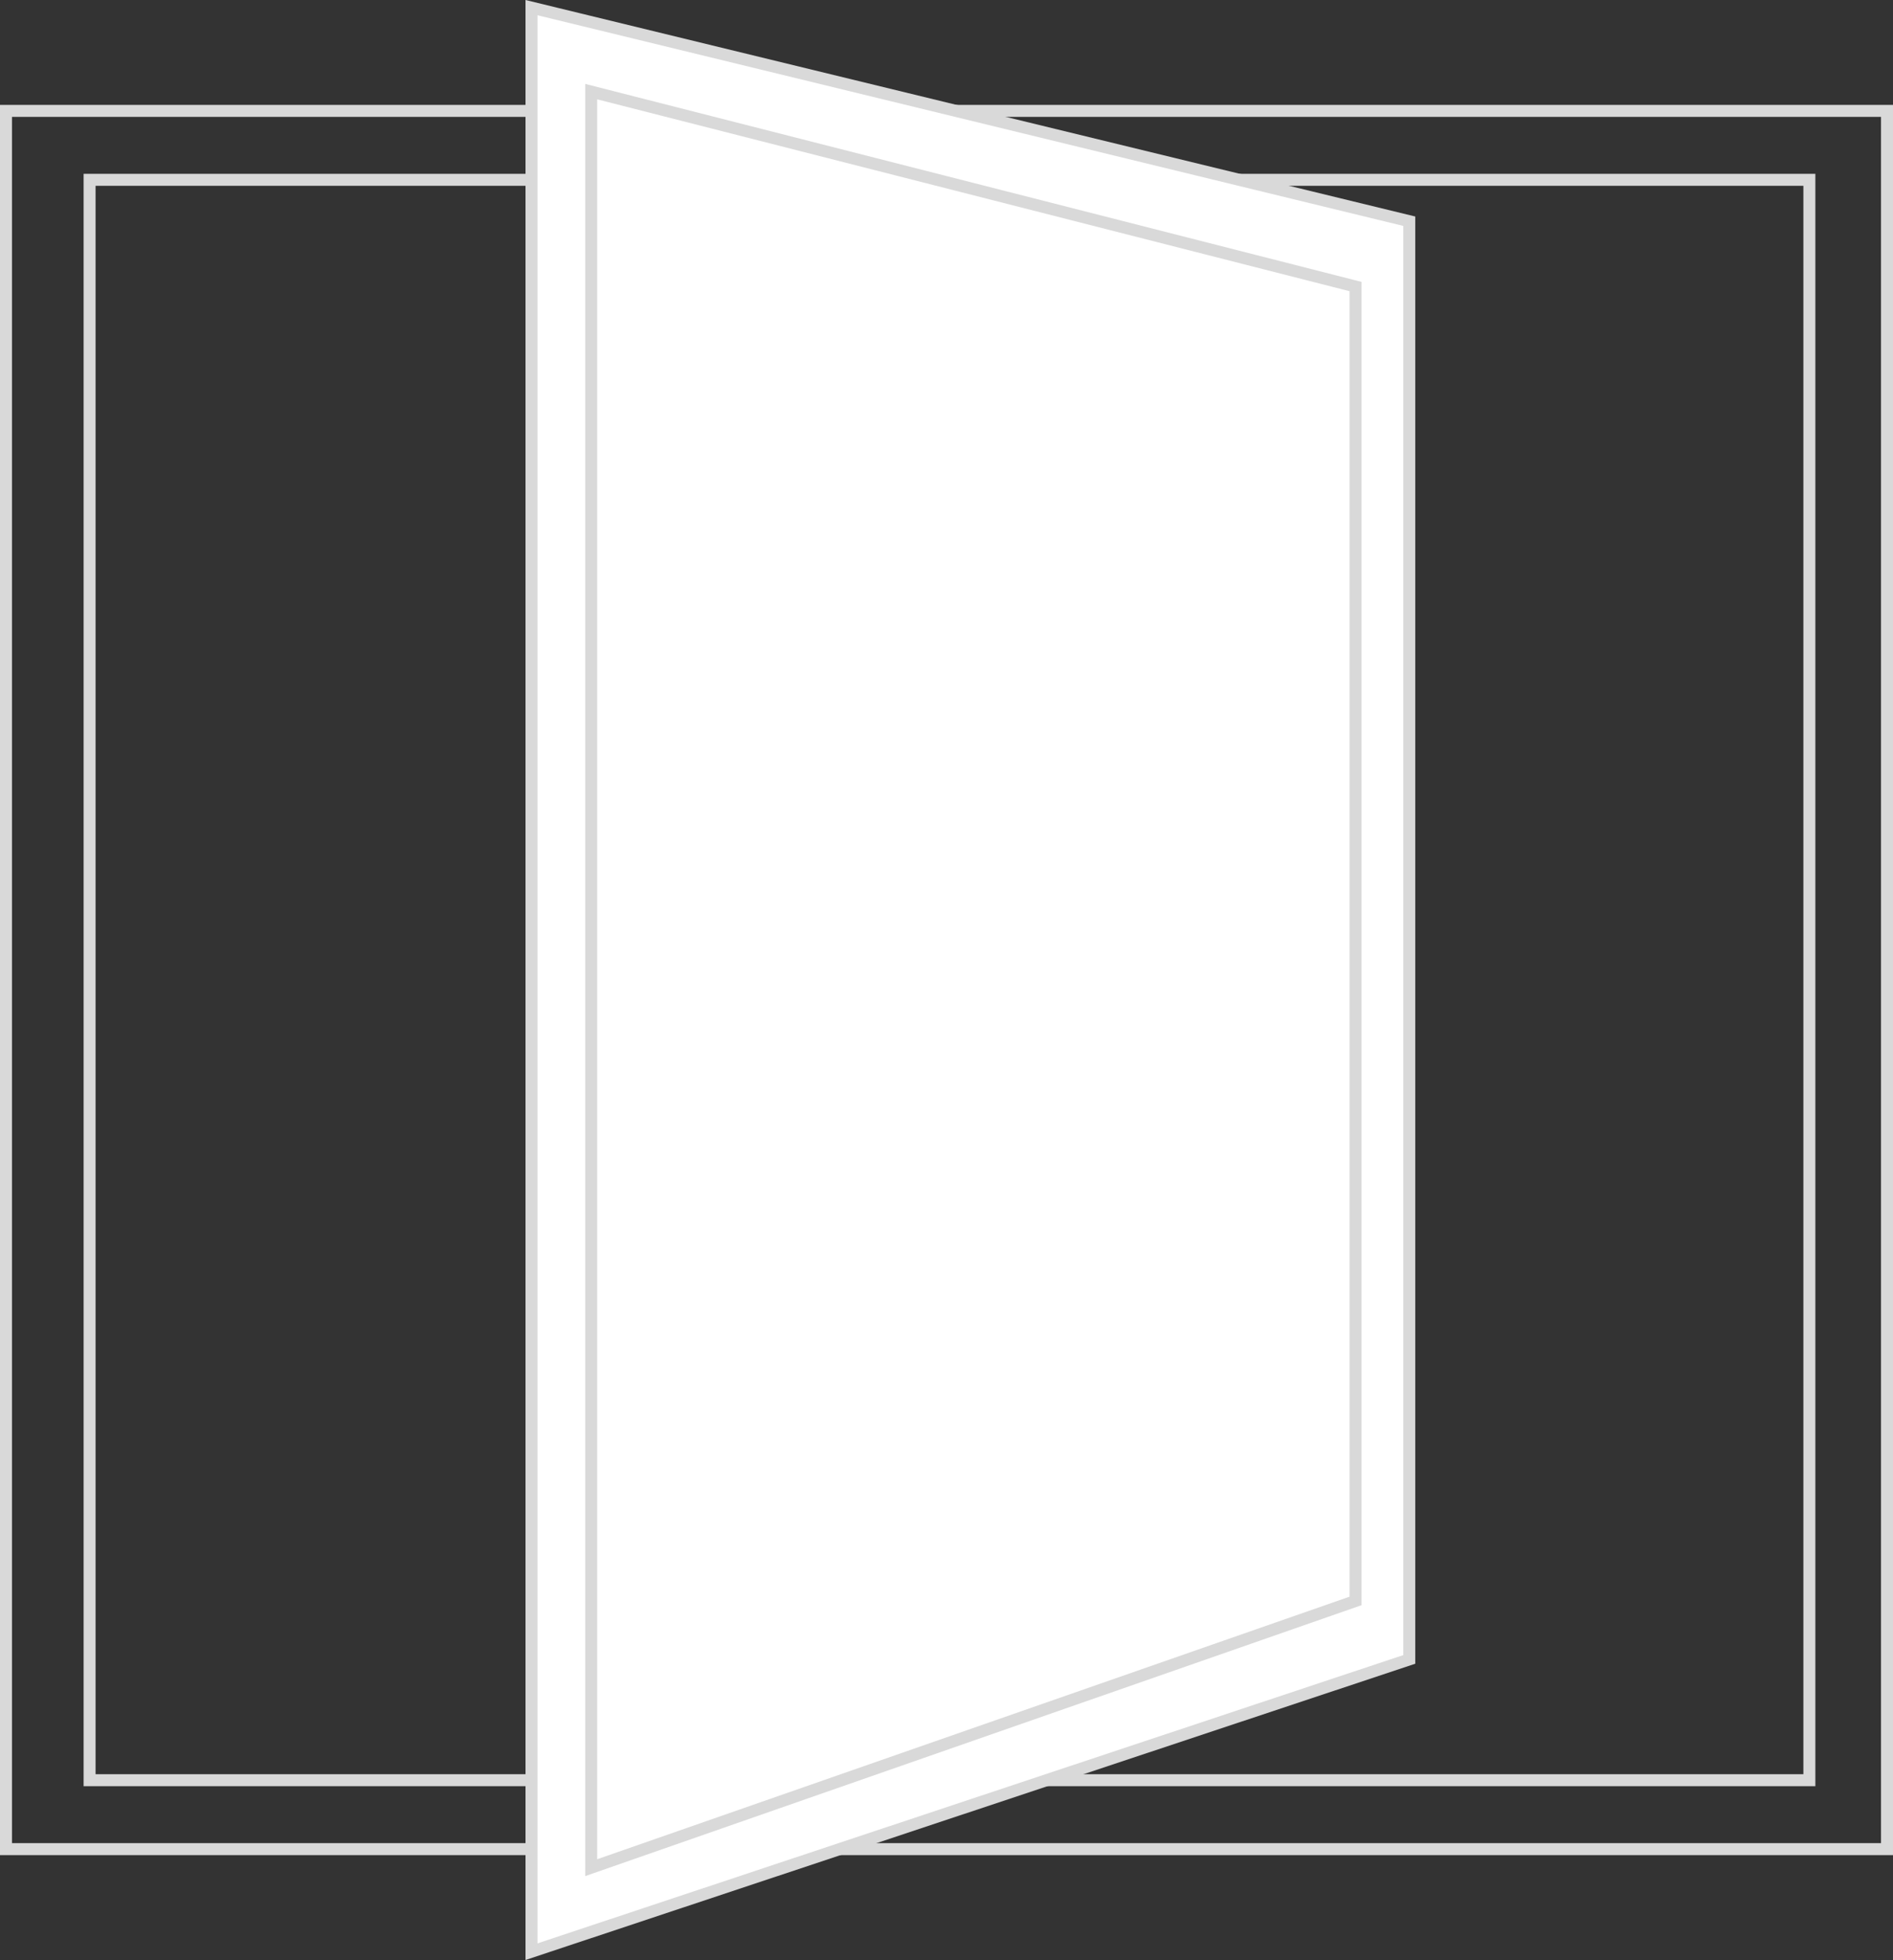
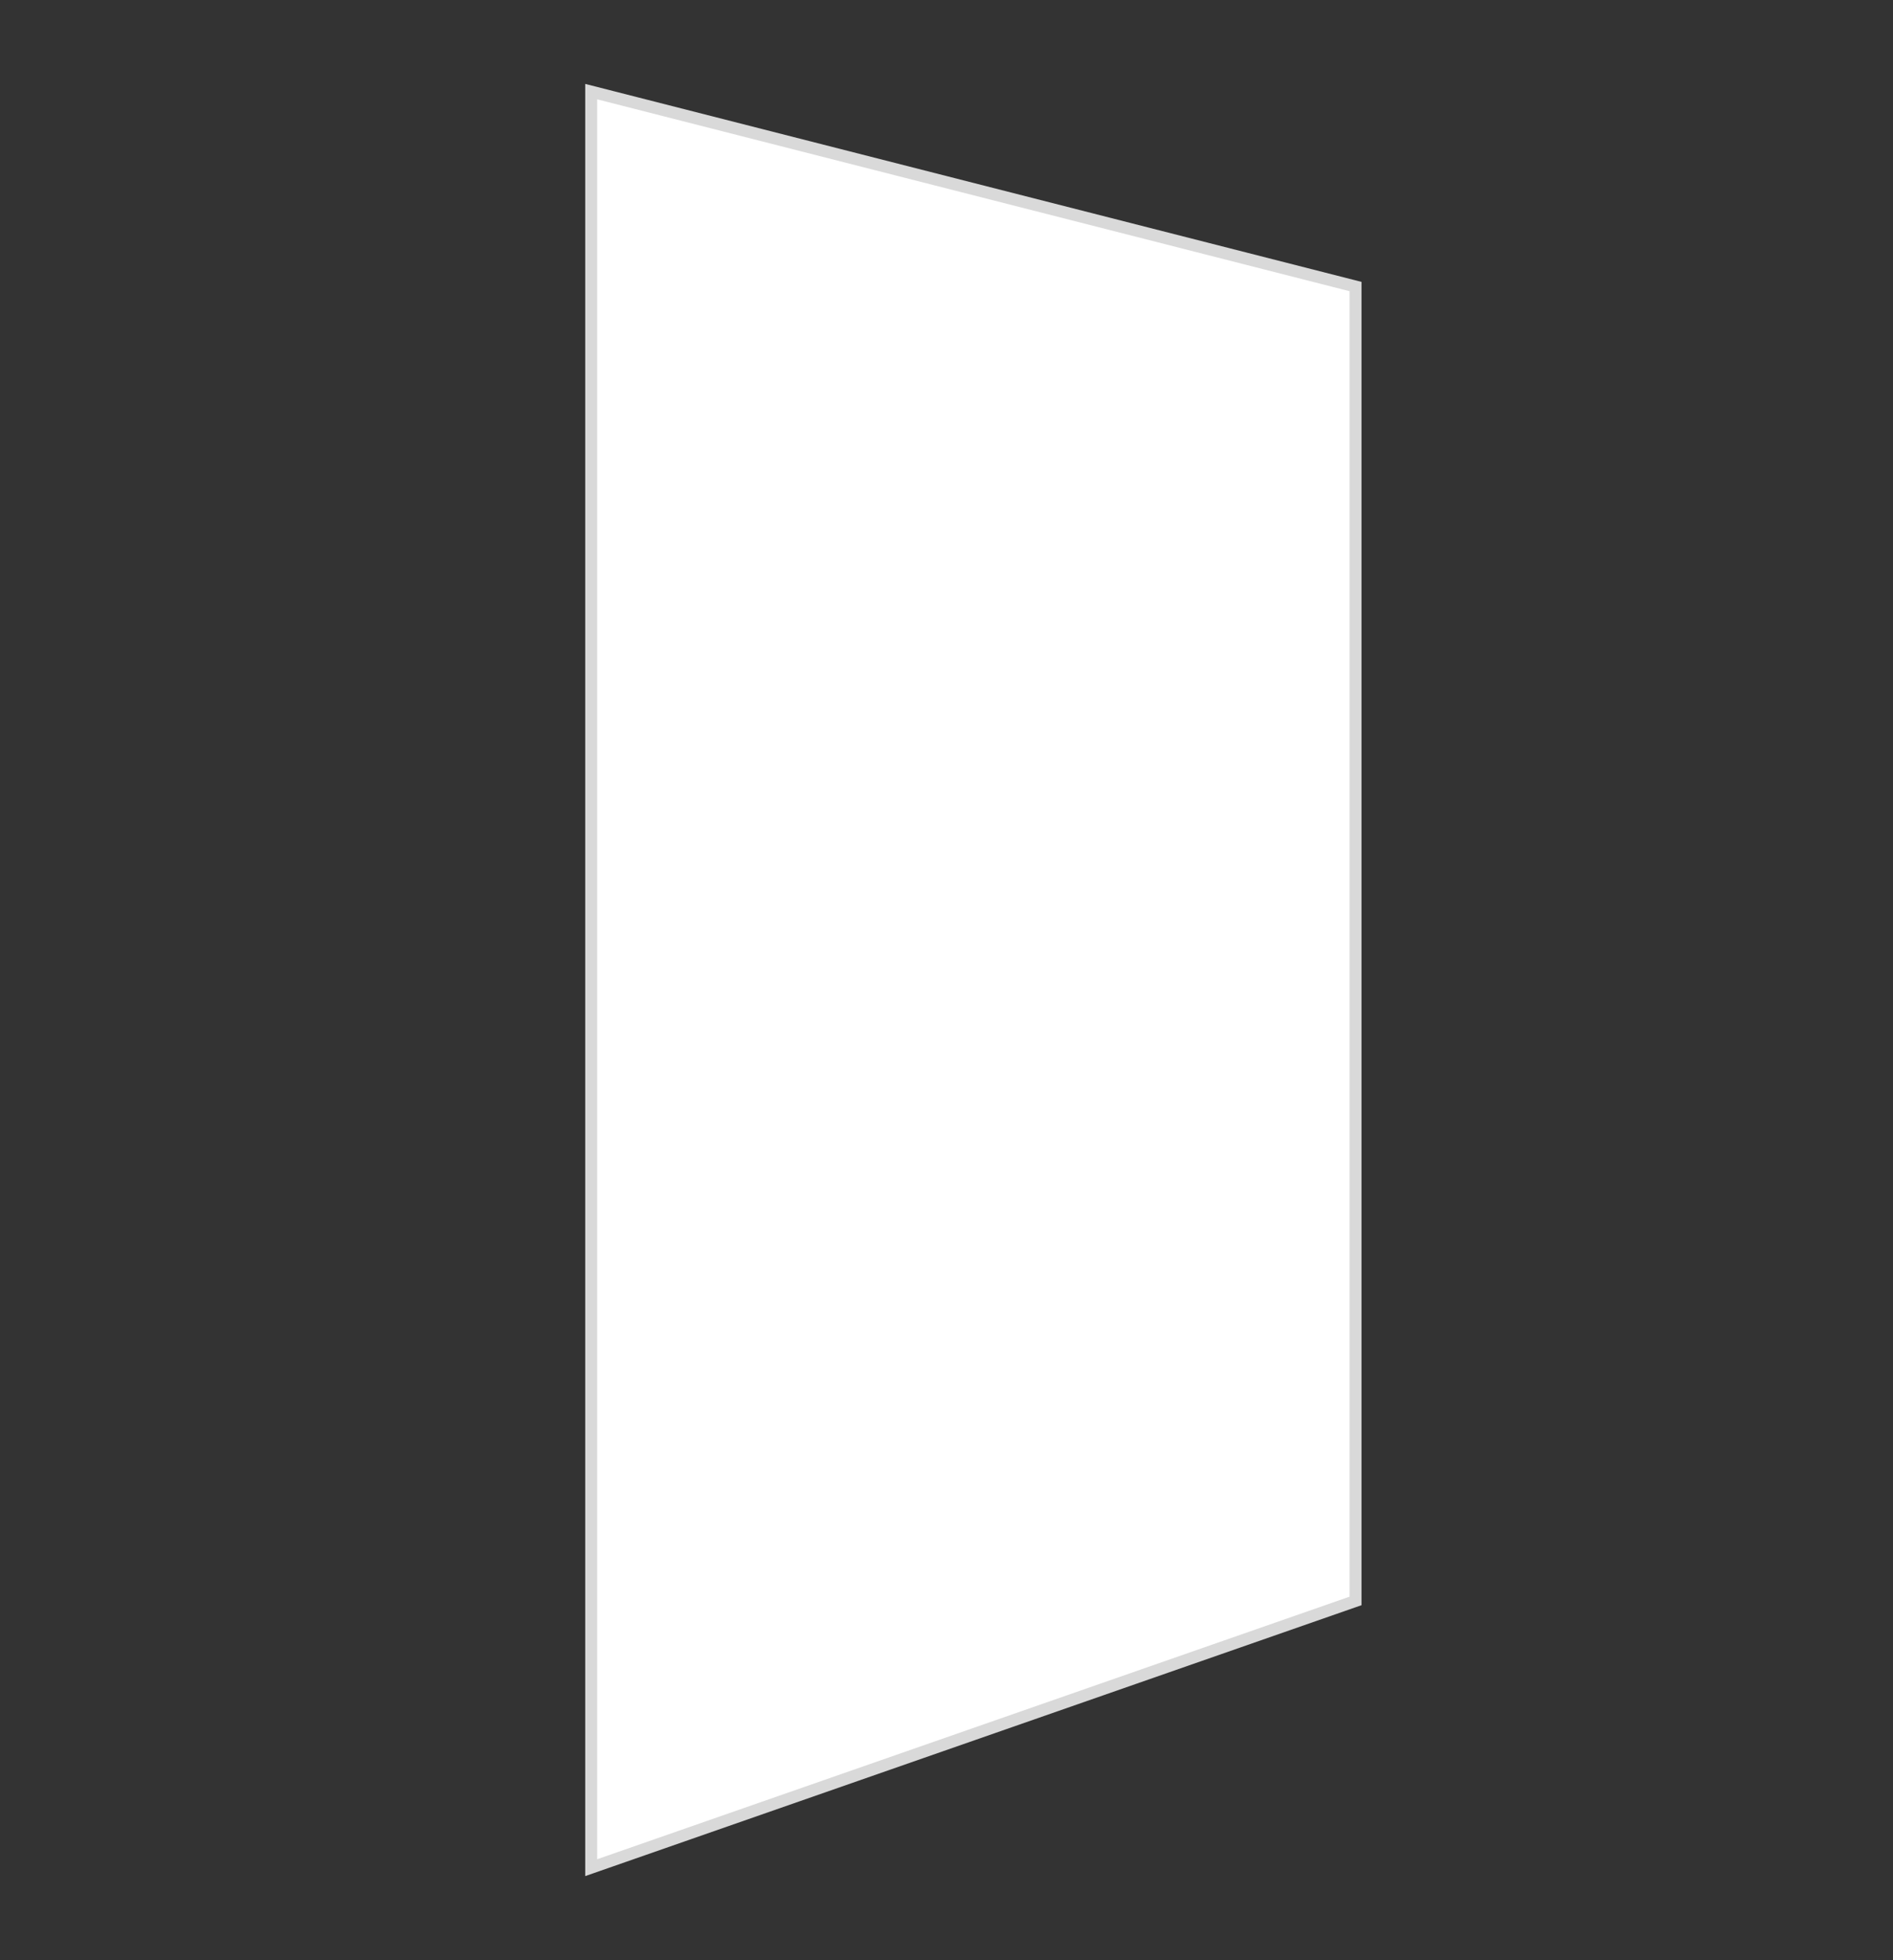
<svg xmlns="http://www.w3.org/2000/svg" width="316" height="327" viewBox="0 0 316 327" fill="none">
  <rect x="0" y="0" width="316" height="327" fill="#333333" stroke="none" />
-   <rect x="14.955" y="30" width="287.085" height="267" stroke="#D9D9D9" stroke-width="2" />
-   <rect x="1" y="18.5" width="314" height="290" stroke="#D9D9D9" stroke-width="2" />
-   <path d="M235.253 36.907V276.848L88.723 325.612V1.271L235.253 36.907Z" fill="white" stroke="#D9D9D9" stroke-width="2" />
  <path d="M226.281 47.806V267.092L98.691 311.592V15.286L226.281 47.806Z" fill="white" stroke="#D9D9D9" stroke-width="2" />
</svg>